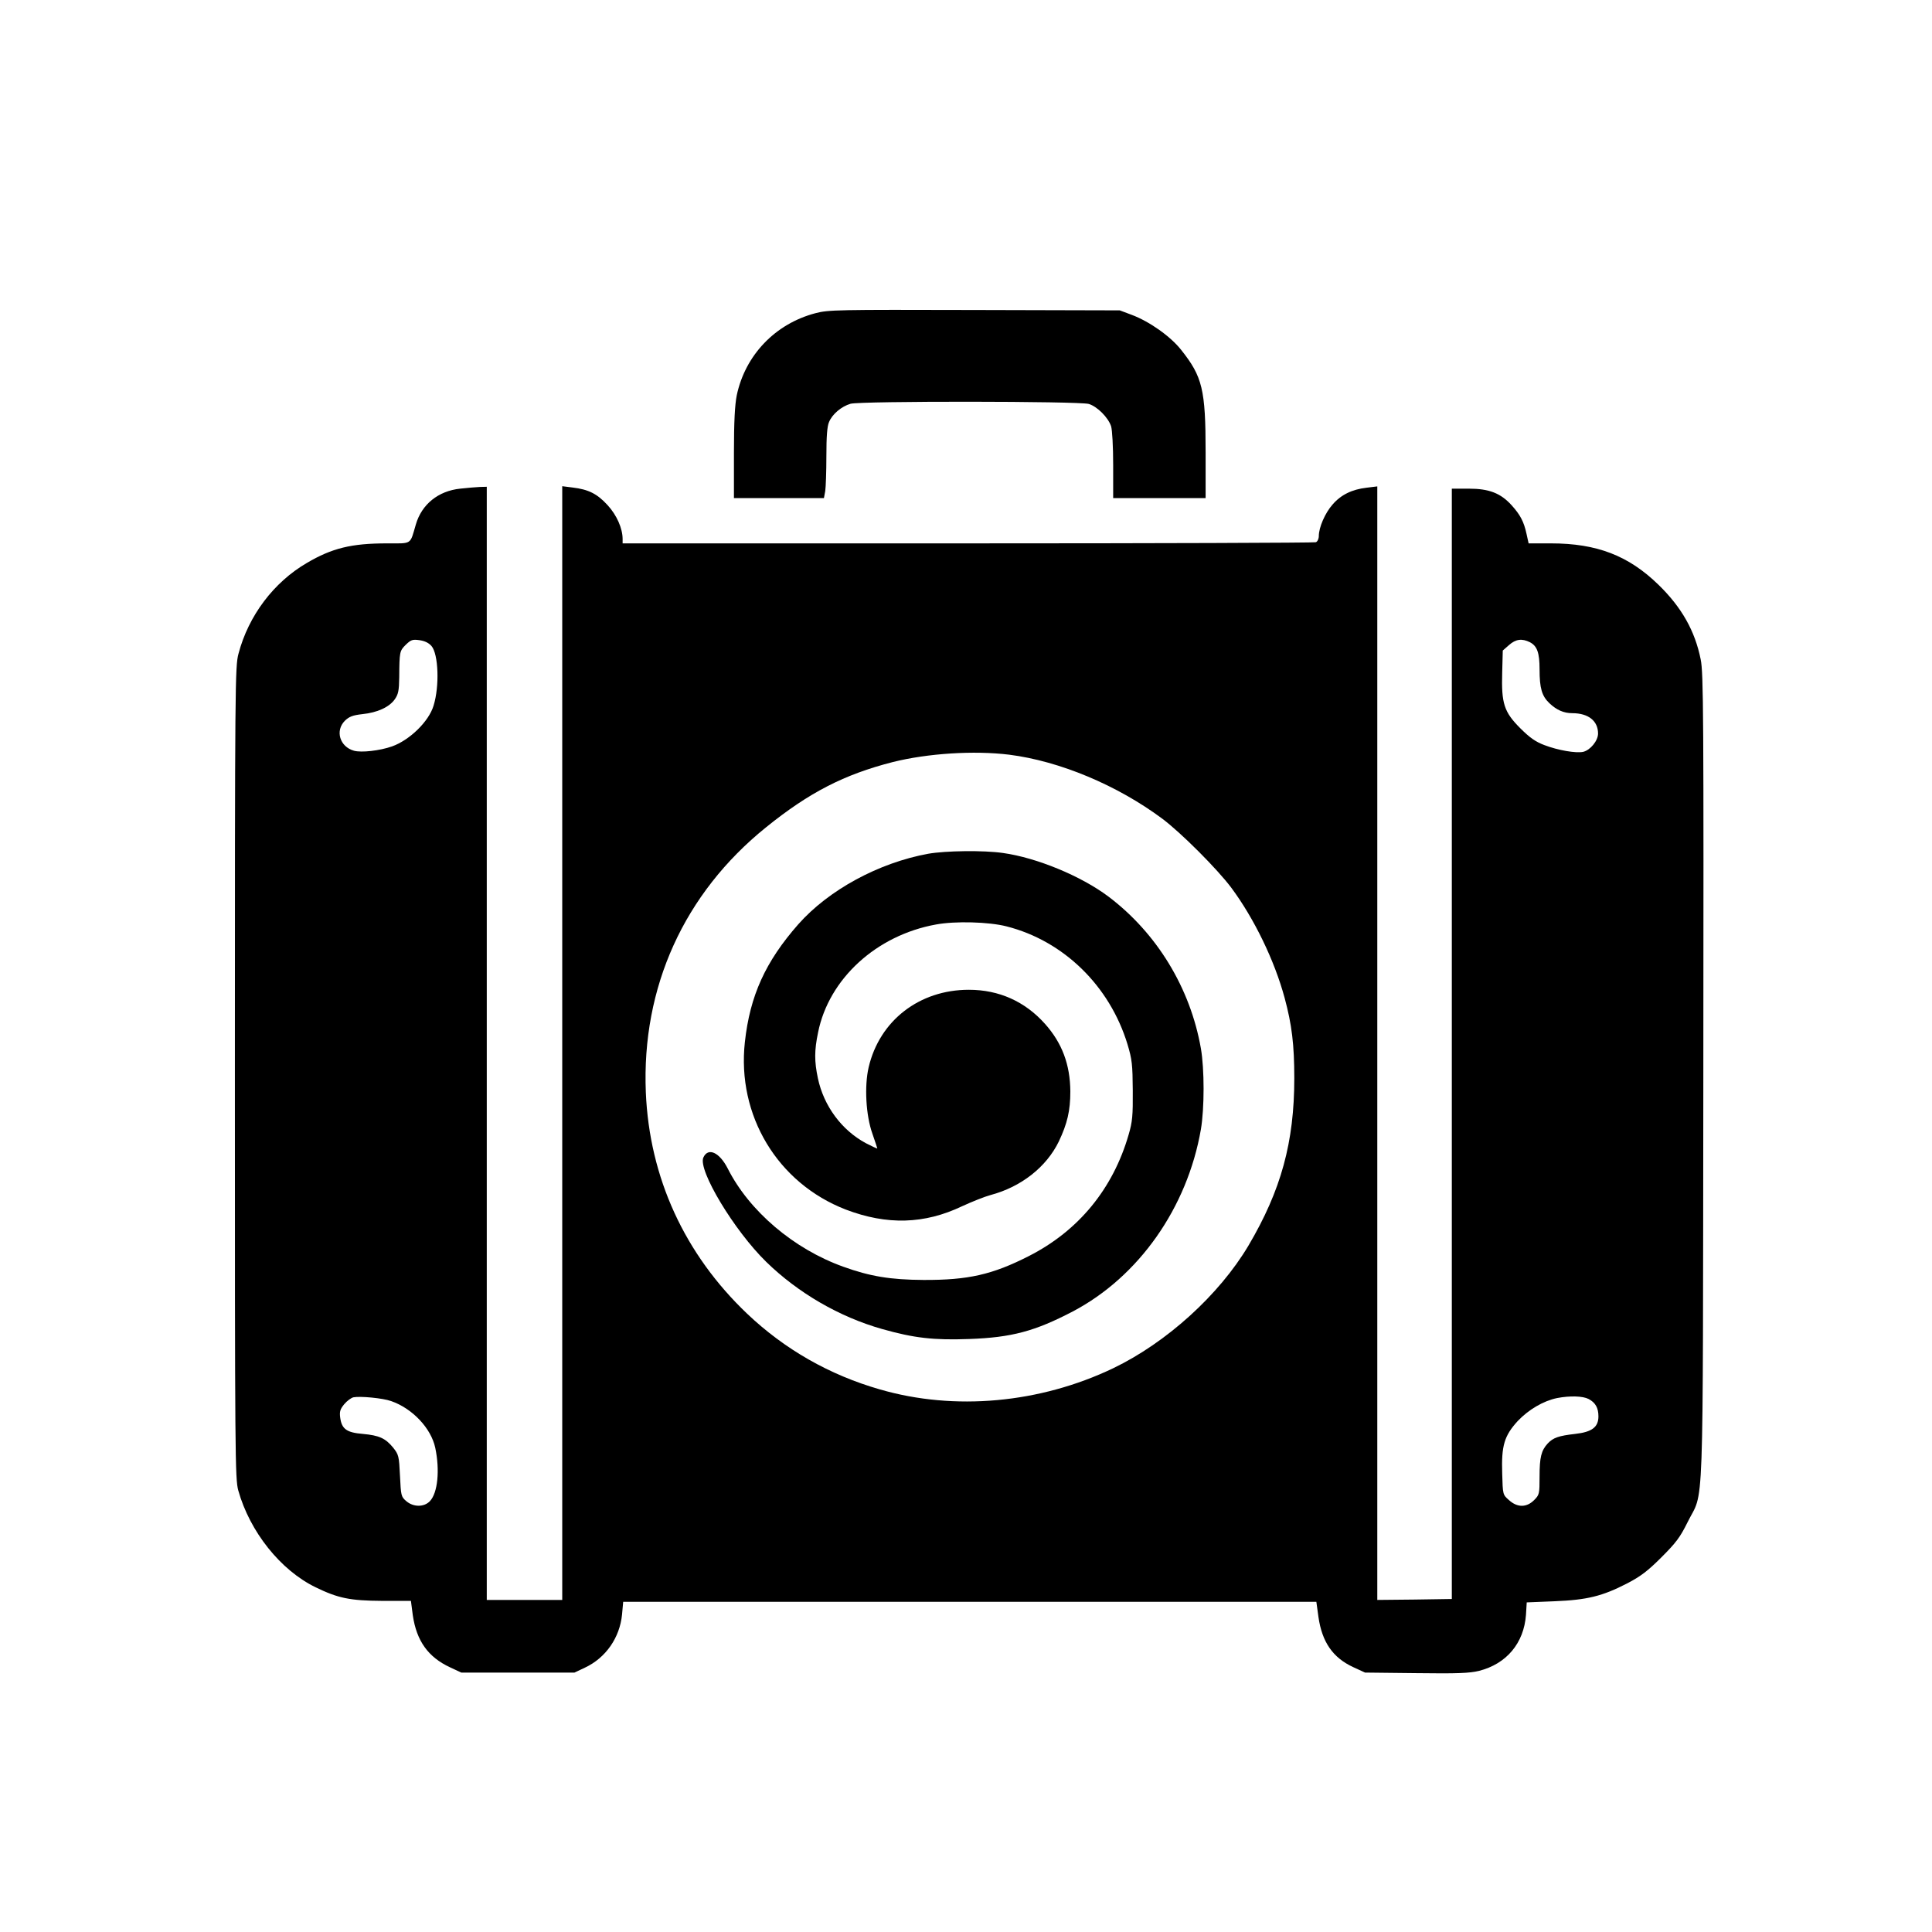
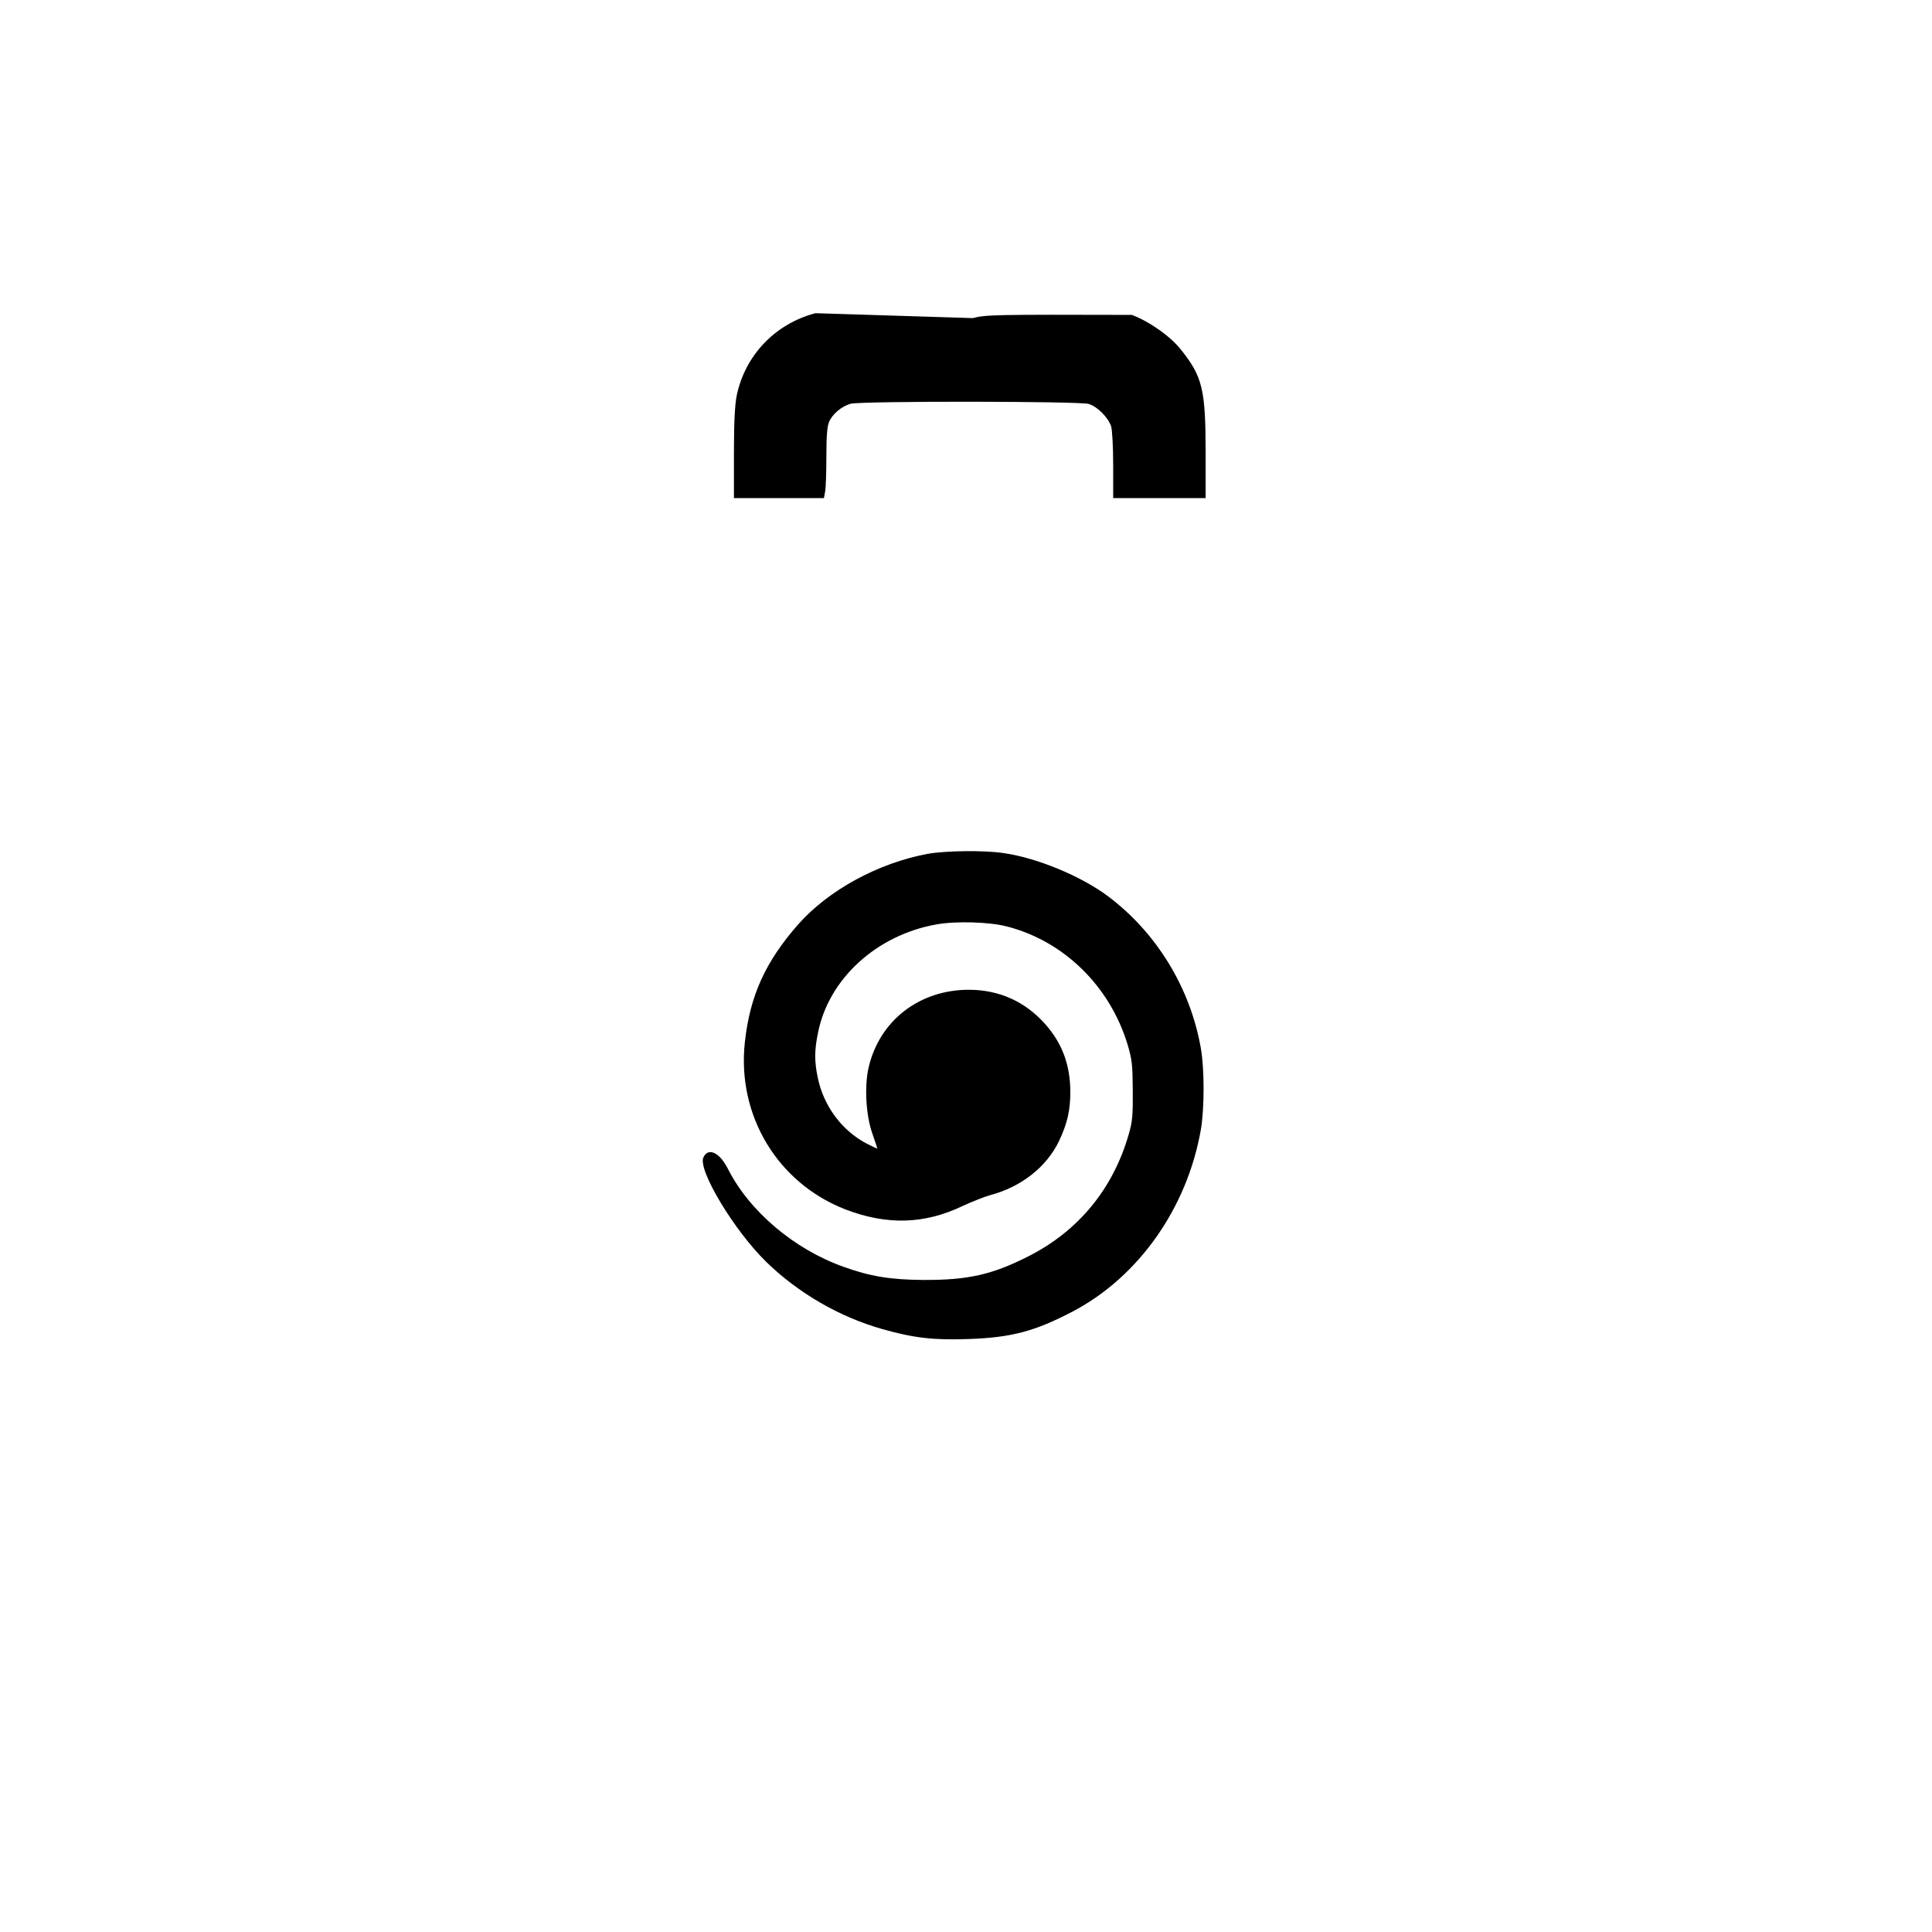
<svg xmlns="http://www.w3.org/2000/svg" version="1.0" width="1024pt" height="1024pt" viewBox="0 0 1024 1024" preserveAspectRatio="xMidYMid meet">
  <g transform="translate(0,1024) scale(0.1,-0.1)" fill="#000000" stroke="none">
-     <path d="M4322 8580 c-213 -56 -372 -222 -417 -435 -10 -50 -15 -138 -15 -307 l0 -238 239 0 238 0 7 38 c3 20 6 104 6 185 0 102 4 158 14 180 17 42 66 83 114 97 54 15 1212 14 1263 -1 45 -14 102 -71 118 -118 6 -20 11 -105 11 -207 l0 -174 245 0 245 0 0 243 c0 333 -17 401 -130 543 -57 72 -168 150 -261 185 l-64 24 -770 2 c-732 2 -774 1 -843 -17z" />
-     <path d="M2439 7650 c-116 -12 -204 -83 -235 -190 -32 -109 -18 -100 -153 -100 -188 0 -291 -25 -425 -104 -175 -102 -309 -279 -362 -481 -18 -67 -19 -152 -19 -2220 0 -2047 1 -2153 18 -2215 61 -218 224 -423 410 -513 119 -58 182 -71 353 -72 l152 0 10 -77 c20 -135 81 -221 197 -275 l60 -28 300 0 300 0 55 26 c111 52 185 159 197 282 l6 67 1837 0 1837 0 11 -80 c19 -133 76 -216 184 -266 l63 -29 272 -3 c220 -3 283 0 332 12 146 37 238 147 249 297 l4 66 147 6 c174 7 254 27 386 95 71 37 109 66 181 138 77 77 99 106 138 185 89 182 81 -59 84 2354 2 1933 1 2148 -14 2220 -30 150 -100 275 -223 395 -159 155 -327 220 -571 220 l-118 0 -11 50 c-14 65 -33 101 -79 152 -58 64 -119 88 -227 88 l-90 0 0 -2942 0 -2943 -197 -3 -198 -2 0 2951 0 2951 -57 -7 c-77 -9 -135 -37 -180 -89 -40 -45 -73 -122 -73 -167 0 -15 -7 -30 -16 -33 -9 -3 -839 -6 -1845 -6 l-1829 0 0 23 c0 56 -31 127 -80 180 -55 60 -101 83 -185 93 l-55 7 0 -2952 0 -2951 -200 0 -200 0 0 2950 0 2950 -37 -1 c-21 -1 -68 -5 -104 -9z m-152 -834 c37 -43 43 -213 11 -316 -25 -84 -127 -183 -220 -216 -65 -23 -163 -34 -202 -23 -75 21 -101 106 -48 159 23 22 41 29 93 35 79 8 142 37 171 78 19 27 23 46 24 117 1 135 2 140 34 172 28 27 36 30 73 25 28 -4 49 -14 64 -31z m5822 20 c38 -20 51 -55 51 -144 0 -99 12 -141 52 -179 38 -36 76 -53 121 -53 86 0 137 -41 137 -108 0 -38 -41 -88 -79 -97 -38 -8 -133 8 -206 36 -45 17 -76 38 -127 89 -86 86 -101 131 -96 296 l3 116 33 29 c36 32 69 36 111 15z m-2760 -596 c268 -34 573 -162 811 -339 99 -74 291 -266 366 -366 121 -163 229 -385 283 -585 38 -141 51 -246 51 -425 0 -339 -70 -594 -243 -887 -155 -261 -434 -514 -717 -650 -389 -186 -841 -227 -1237 -112 -268 77 -505 213 -703 401 -332 316 -518 722 -537 1173 -23 558 203 1055 637 1405 229 185 414 280 672 346 184 46 430 62 617 39z m-3276 -3426 c113 -39 212 -144 234 -248 25 -119 13 -238 -28 -282 -31 -33 -88 -33 -126 0 -27 23 -28 29 -33 134 -5 105 -7 112 -36 149 -41 50 -74 65 -161 73 -86 7 -112 26 -120 87 -4 32 0 44 21 70 15 18 37 34 49 37 36 7 155 -4 200 -20z m6347 11 c36 -19 52 -47 52 -92 0 -57 -34 -83 -123 -93 -88 -10 -117 -20 -146 -51 -34 -37 -43 -73 -43 -175 0 -92 -1 -97 -29 -125 -40 -40 -89 -40 -133 0 -33 29 -33 29 -36 140 -5 149 11 201 82 279 58 61 136 107 209 122 68 13 136 11 167 -5z" />
+     <path d="M4322 8580 c-213 -56 -372 -222 -417 -435 -10 -50 -15 -138 -15 -307 l0 -238 239 0 238 0 7 38 c3 20 6 104 6 185 0 102 4 158 14 180 17 42 66 83 114 97 54 15 1212 14 1263 -1 45 -14 102 -71 118 -118 6 -20 11 -105 11 -207 l0 -174 245 0 245 0 0 243 c0 333 -17 401 -130 543 -57 72 -168 150 -261 185 c-732 2 -774 1 -843 -17z" />
    <path d="M4920 5715 c-263 -48 -528 -192 -689 -374 -174 -198 -256 -378 -283 -624 -43 -389 173 -748 535 -888 218 -83 416 -78 617 18 52 24 120 51 150 59 162 43 296 148 362 284 45 95 61 163 61 265 -1 143 -44 257 -134 358 -106 119 -244 181 -404 181 -262 0 -473 -163 -531 -411 -23 -99 -15 -254 20 -352 14 -41 26 -76 26 -78 0 -2 -28 11 -61 28 -128 69 -223 197 -254 344 -19 90 -19 147 1 243 57 284 309 515 625 572 102 19 281 14 374 -10 303 -77 547 -316 641 -625 24 -80 27 -107 28 -245 1 -133 -2 -166 -22 -234 -83 -287 -265 -509 -528 -643 -194 -99 -323 -128 -559 -127 -175 1 -284 19 -425 70 -263 94 -499 295 -613 521 -44 86 -104 113 -129 58 -30 -66 163 -387 333 -553 169 -165 388 -292 614 -356 169 -48 275 -60 462 -53 225 8 348 41 549 146 350 184 607 550 679 965 19 113 19 319 0 429 -56 320 -233 611 -490 805 -145 109 -380 206 -559 231 -104 15 -304 12 -396 -4z" />
  </g>
</svg>